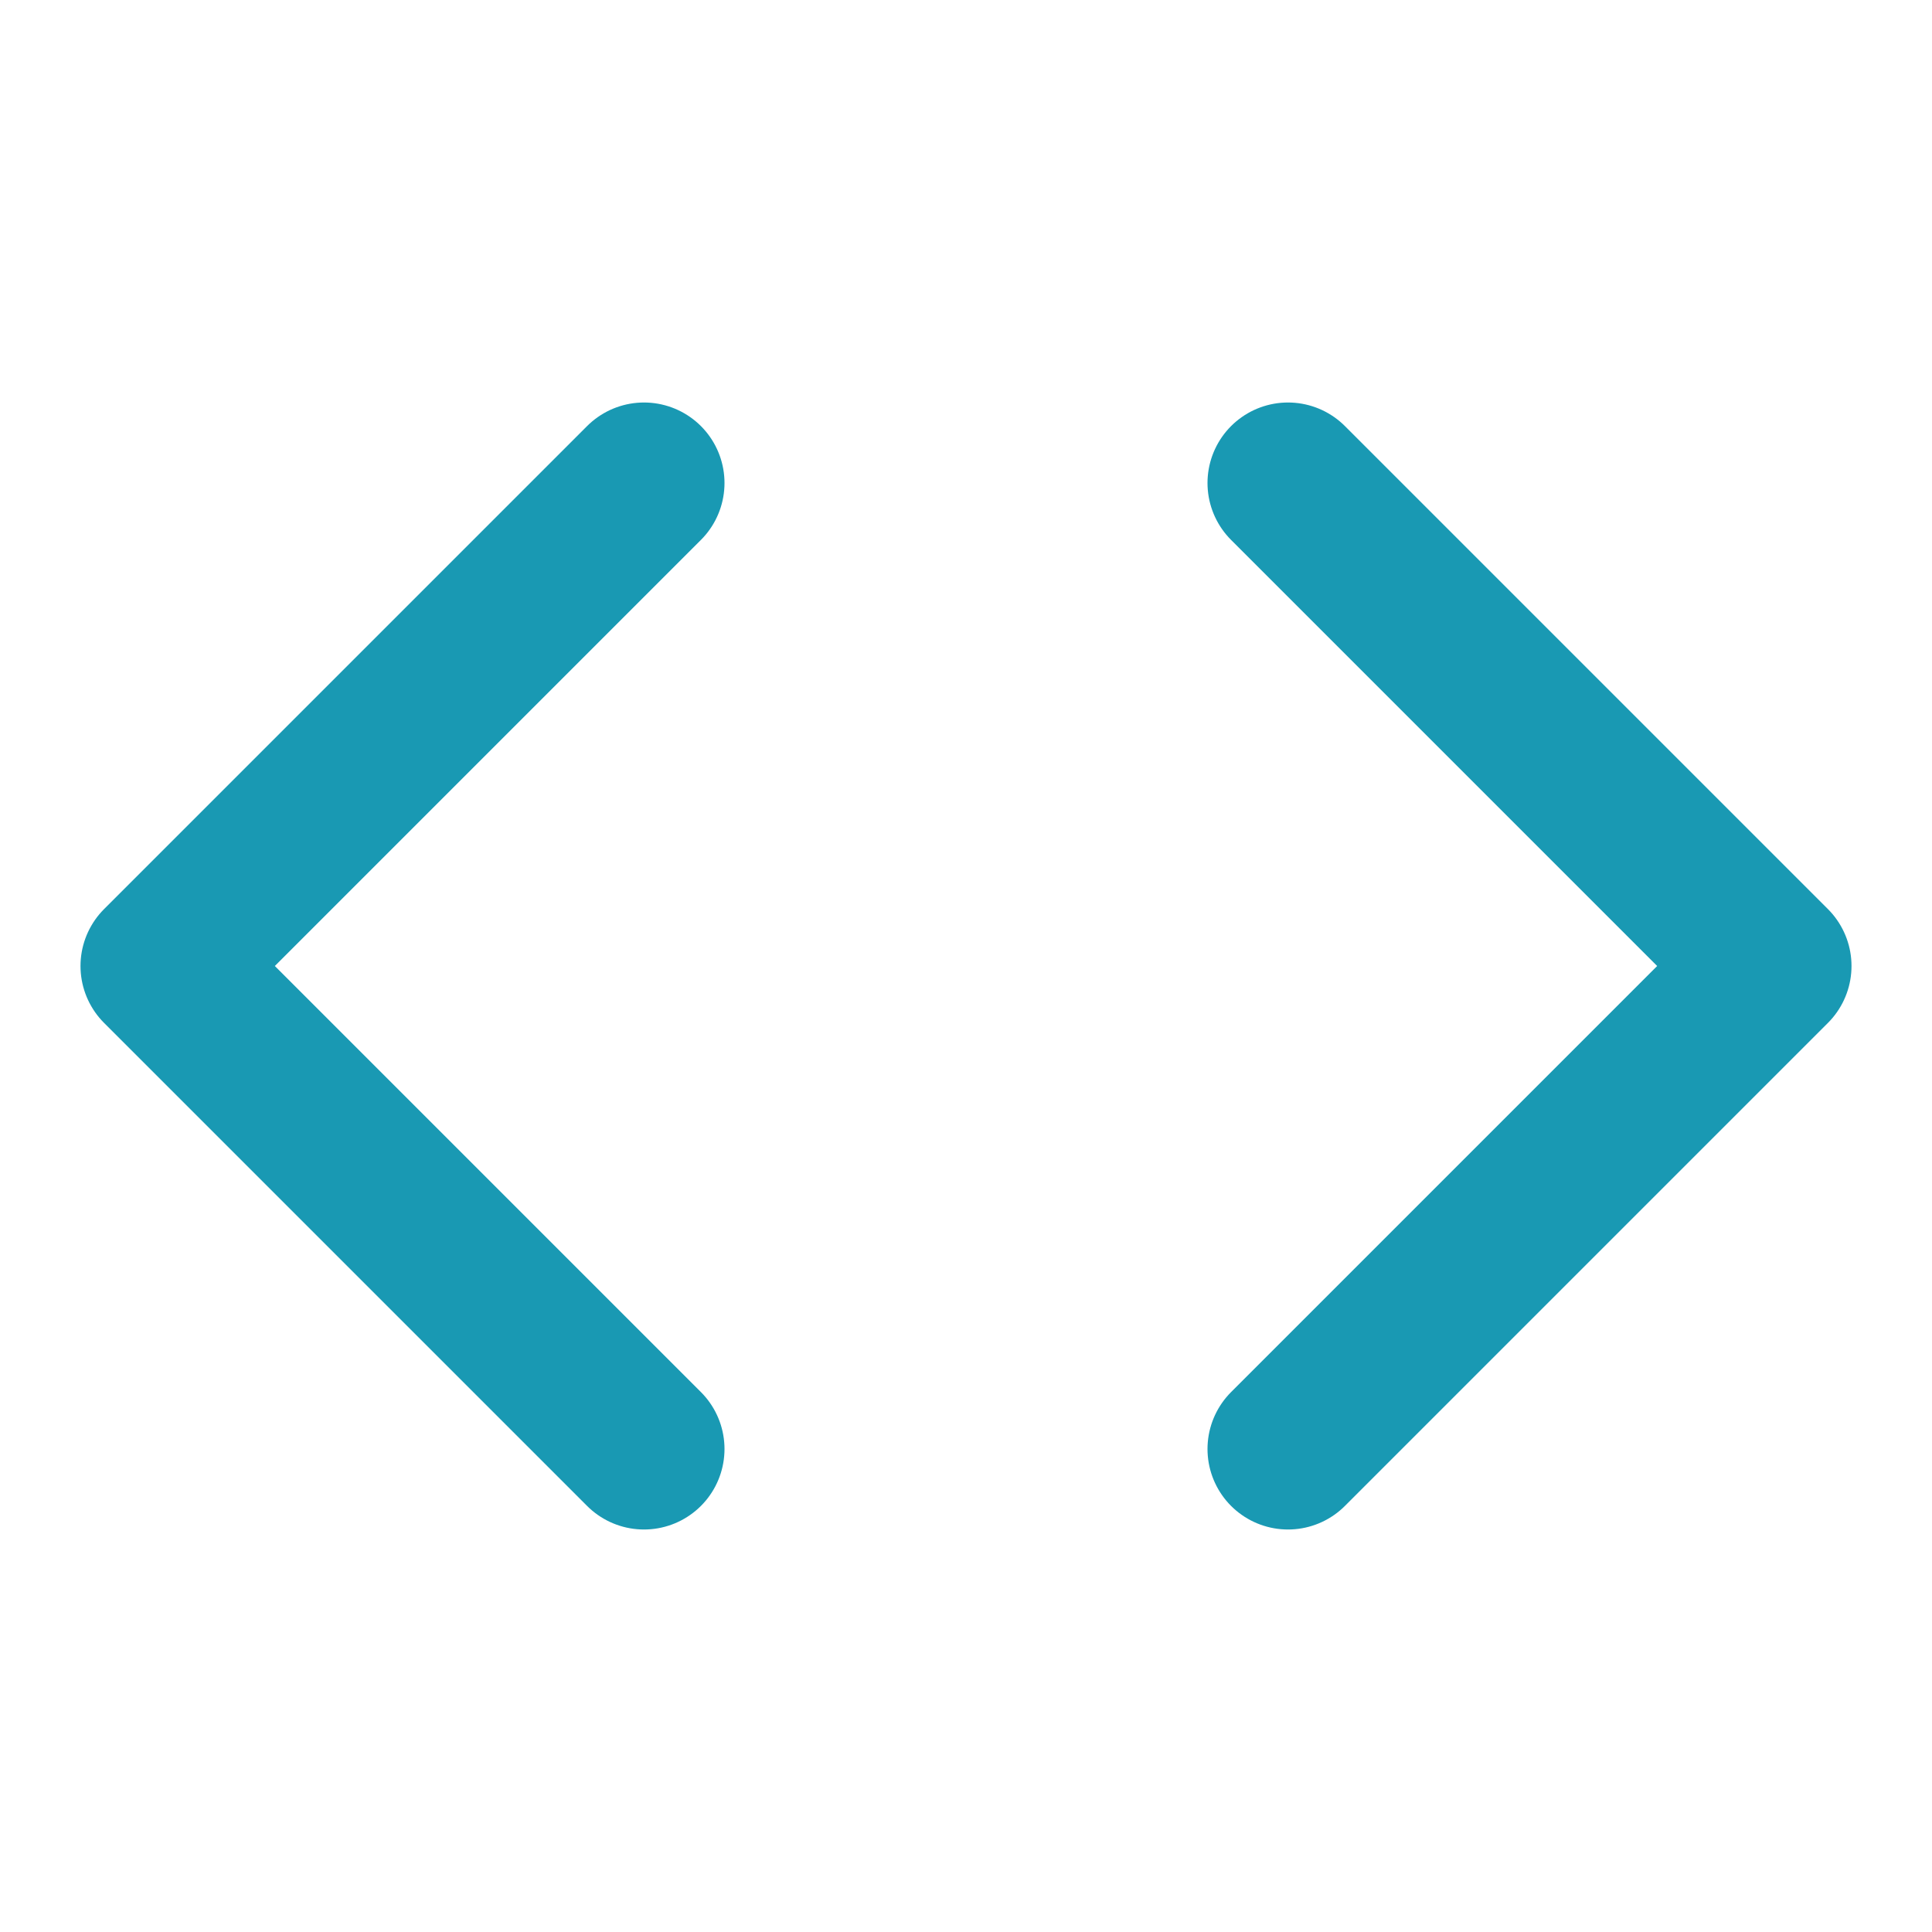
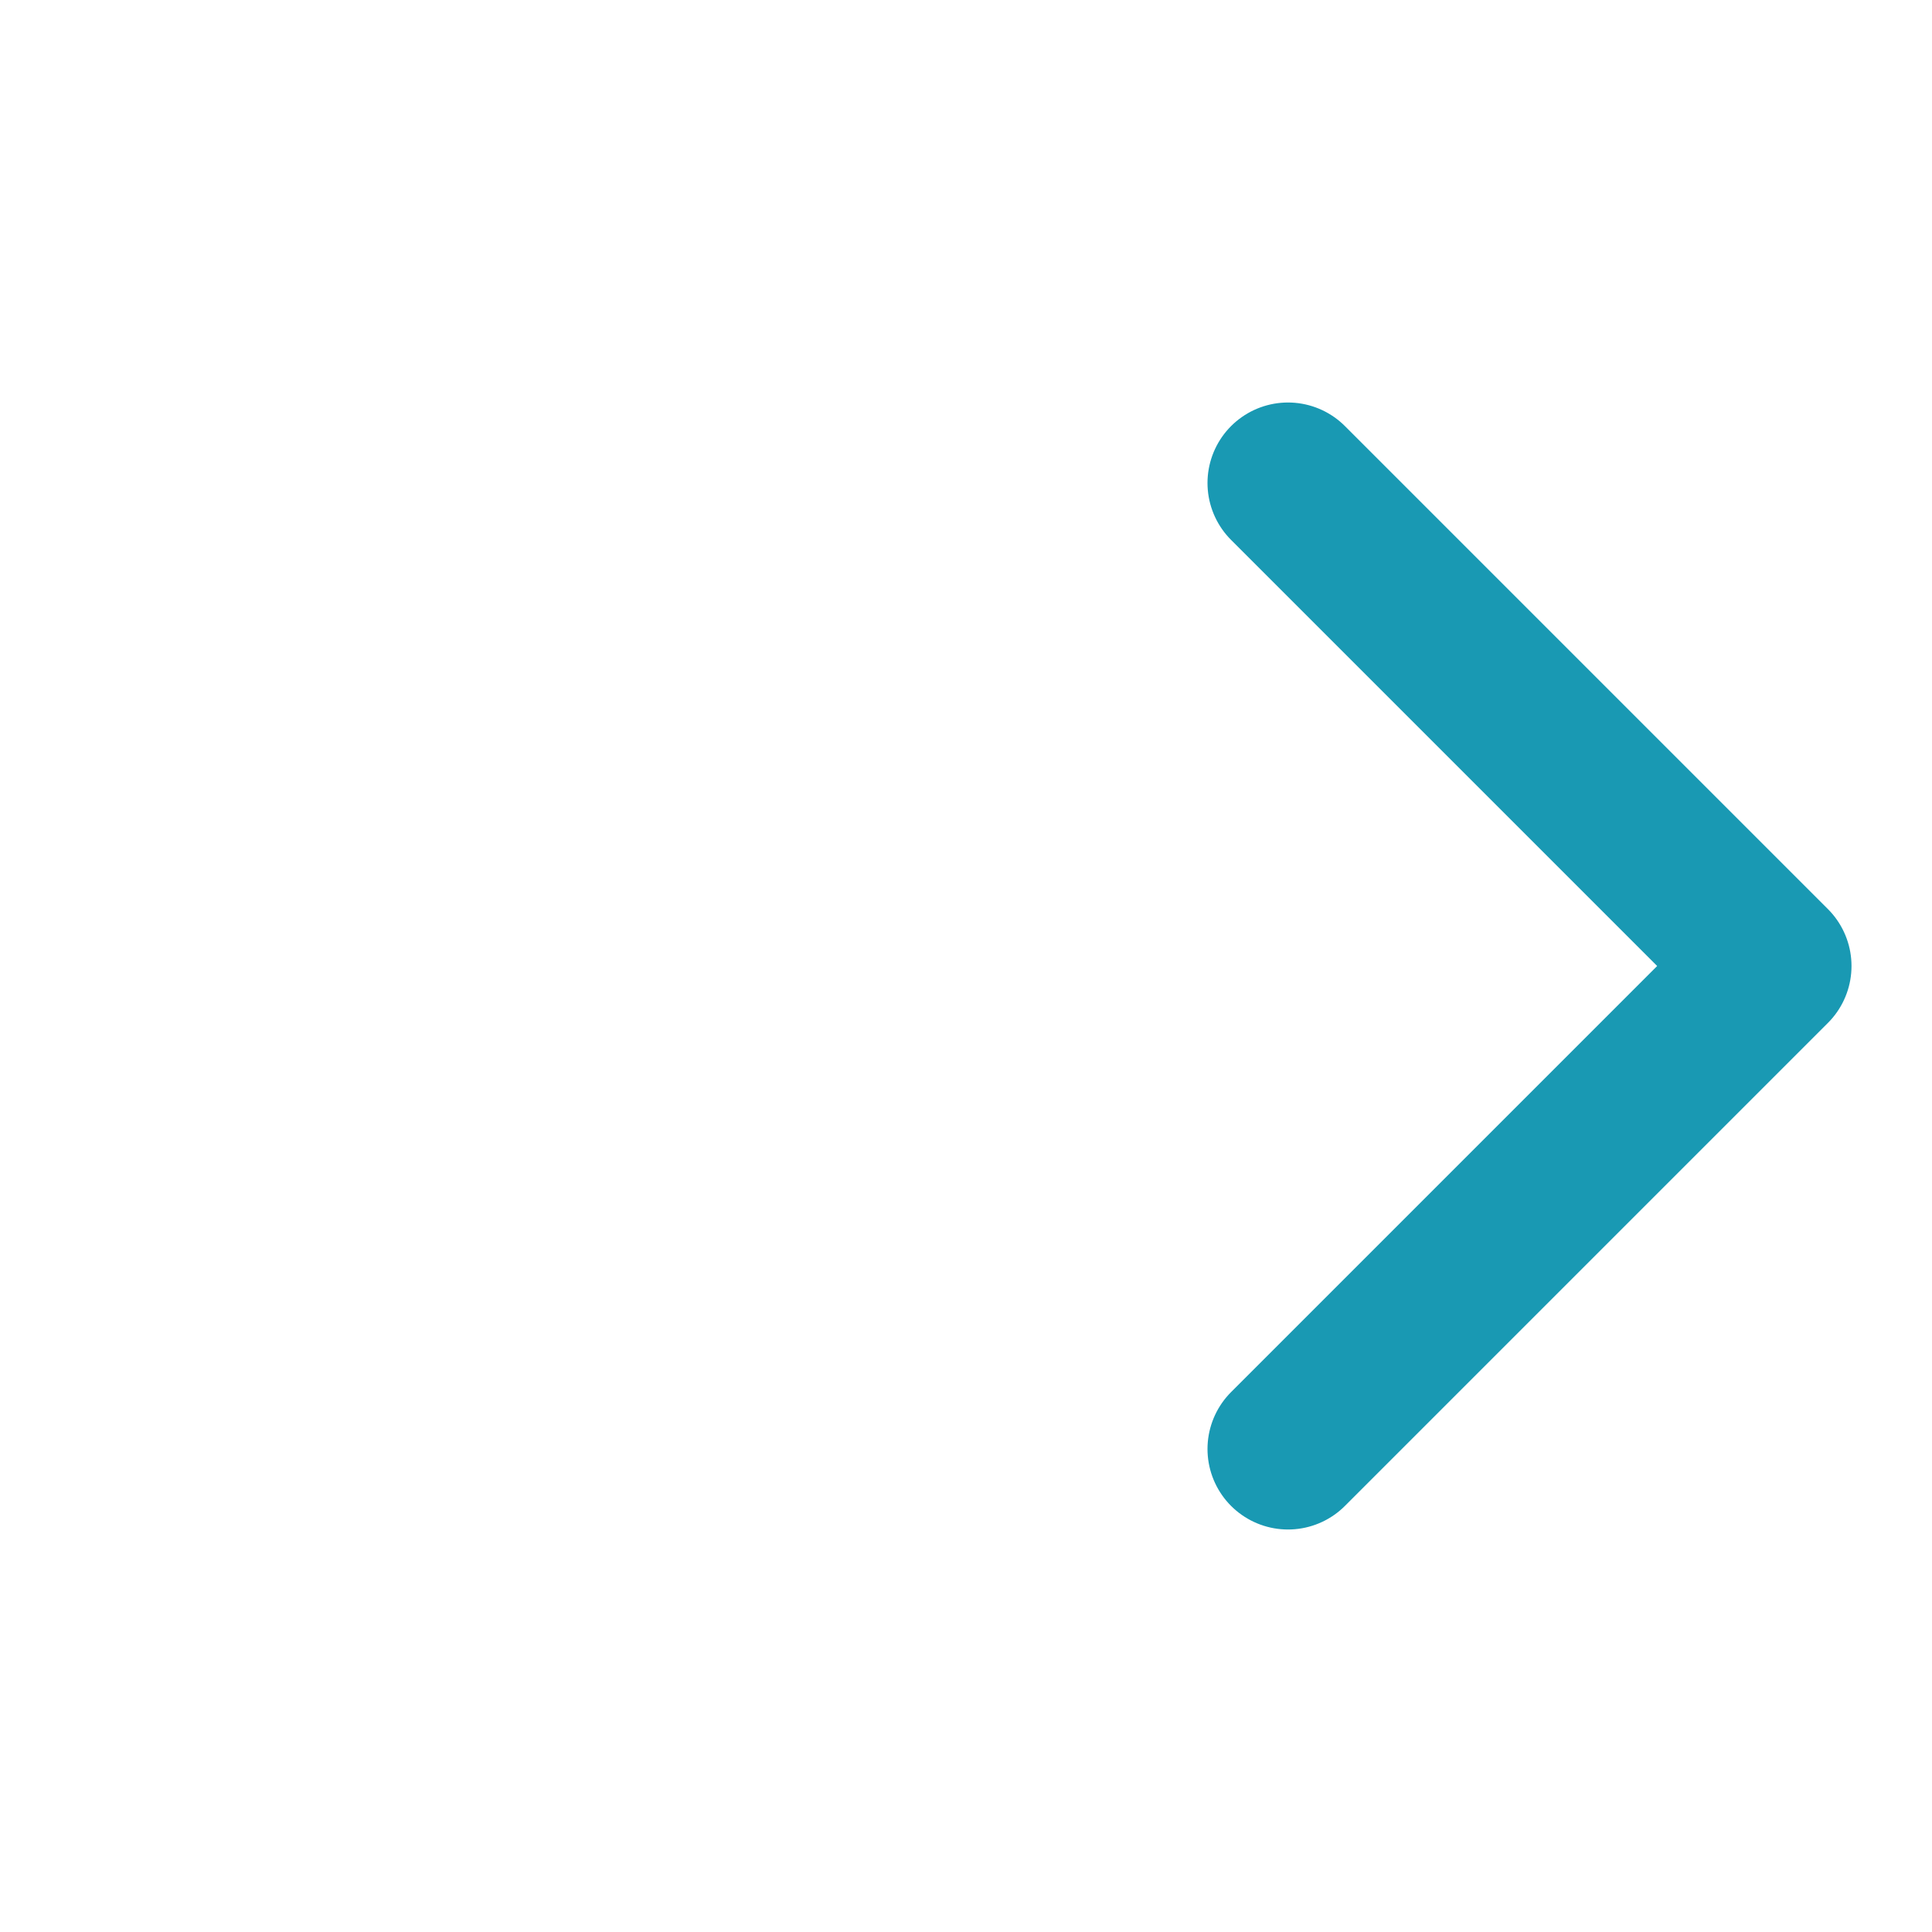
<svg xmlns="http://www.w3.org/2000/svg" width="24" height="24" viewBox="0 0 24 24" fill="none" stroke="#1999b3" stroke-width="2" stroke-linecap="round" stroke-linejoin="round" class="lucide lucide-code-icon lucide-code">
  <path d="m16 18 6-6-6-6" />
-   <path d="m8 6-6 6 6 6" />
</svg>